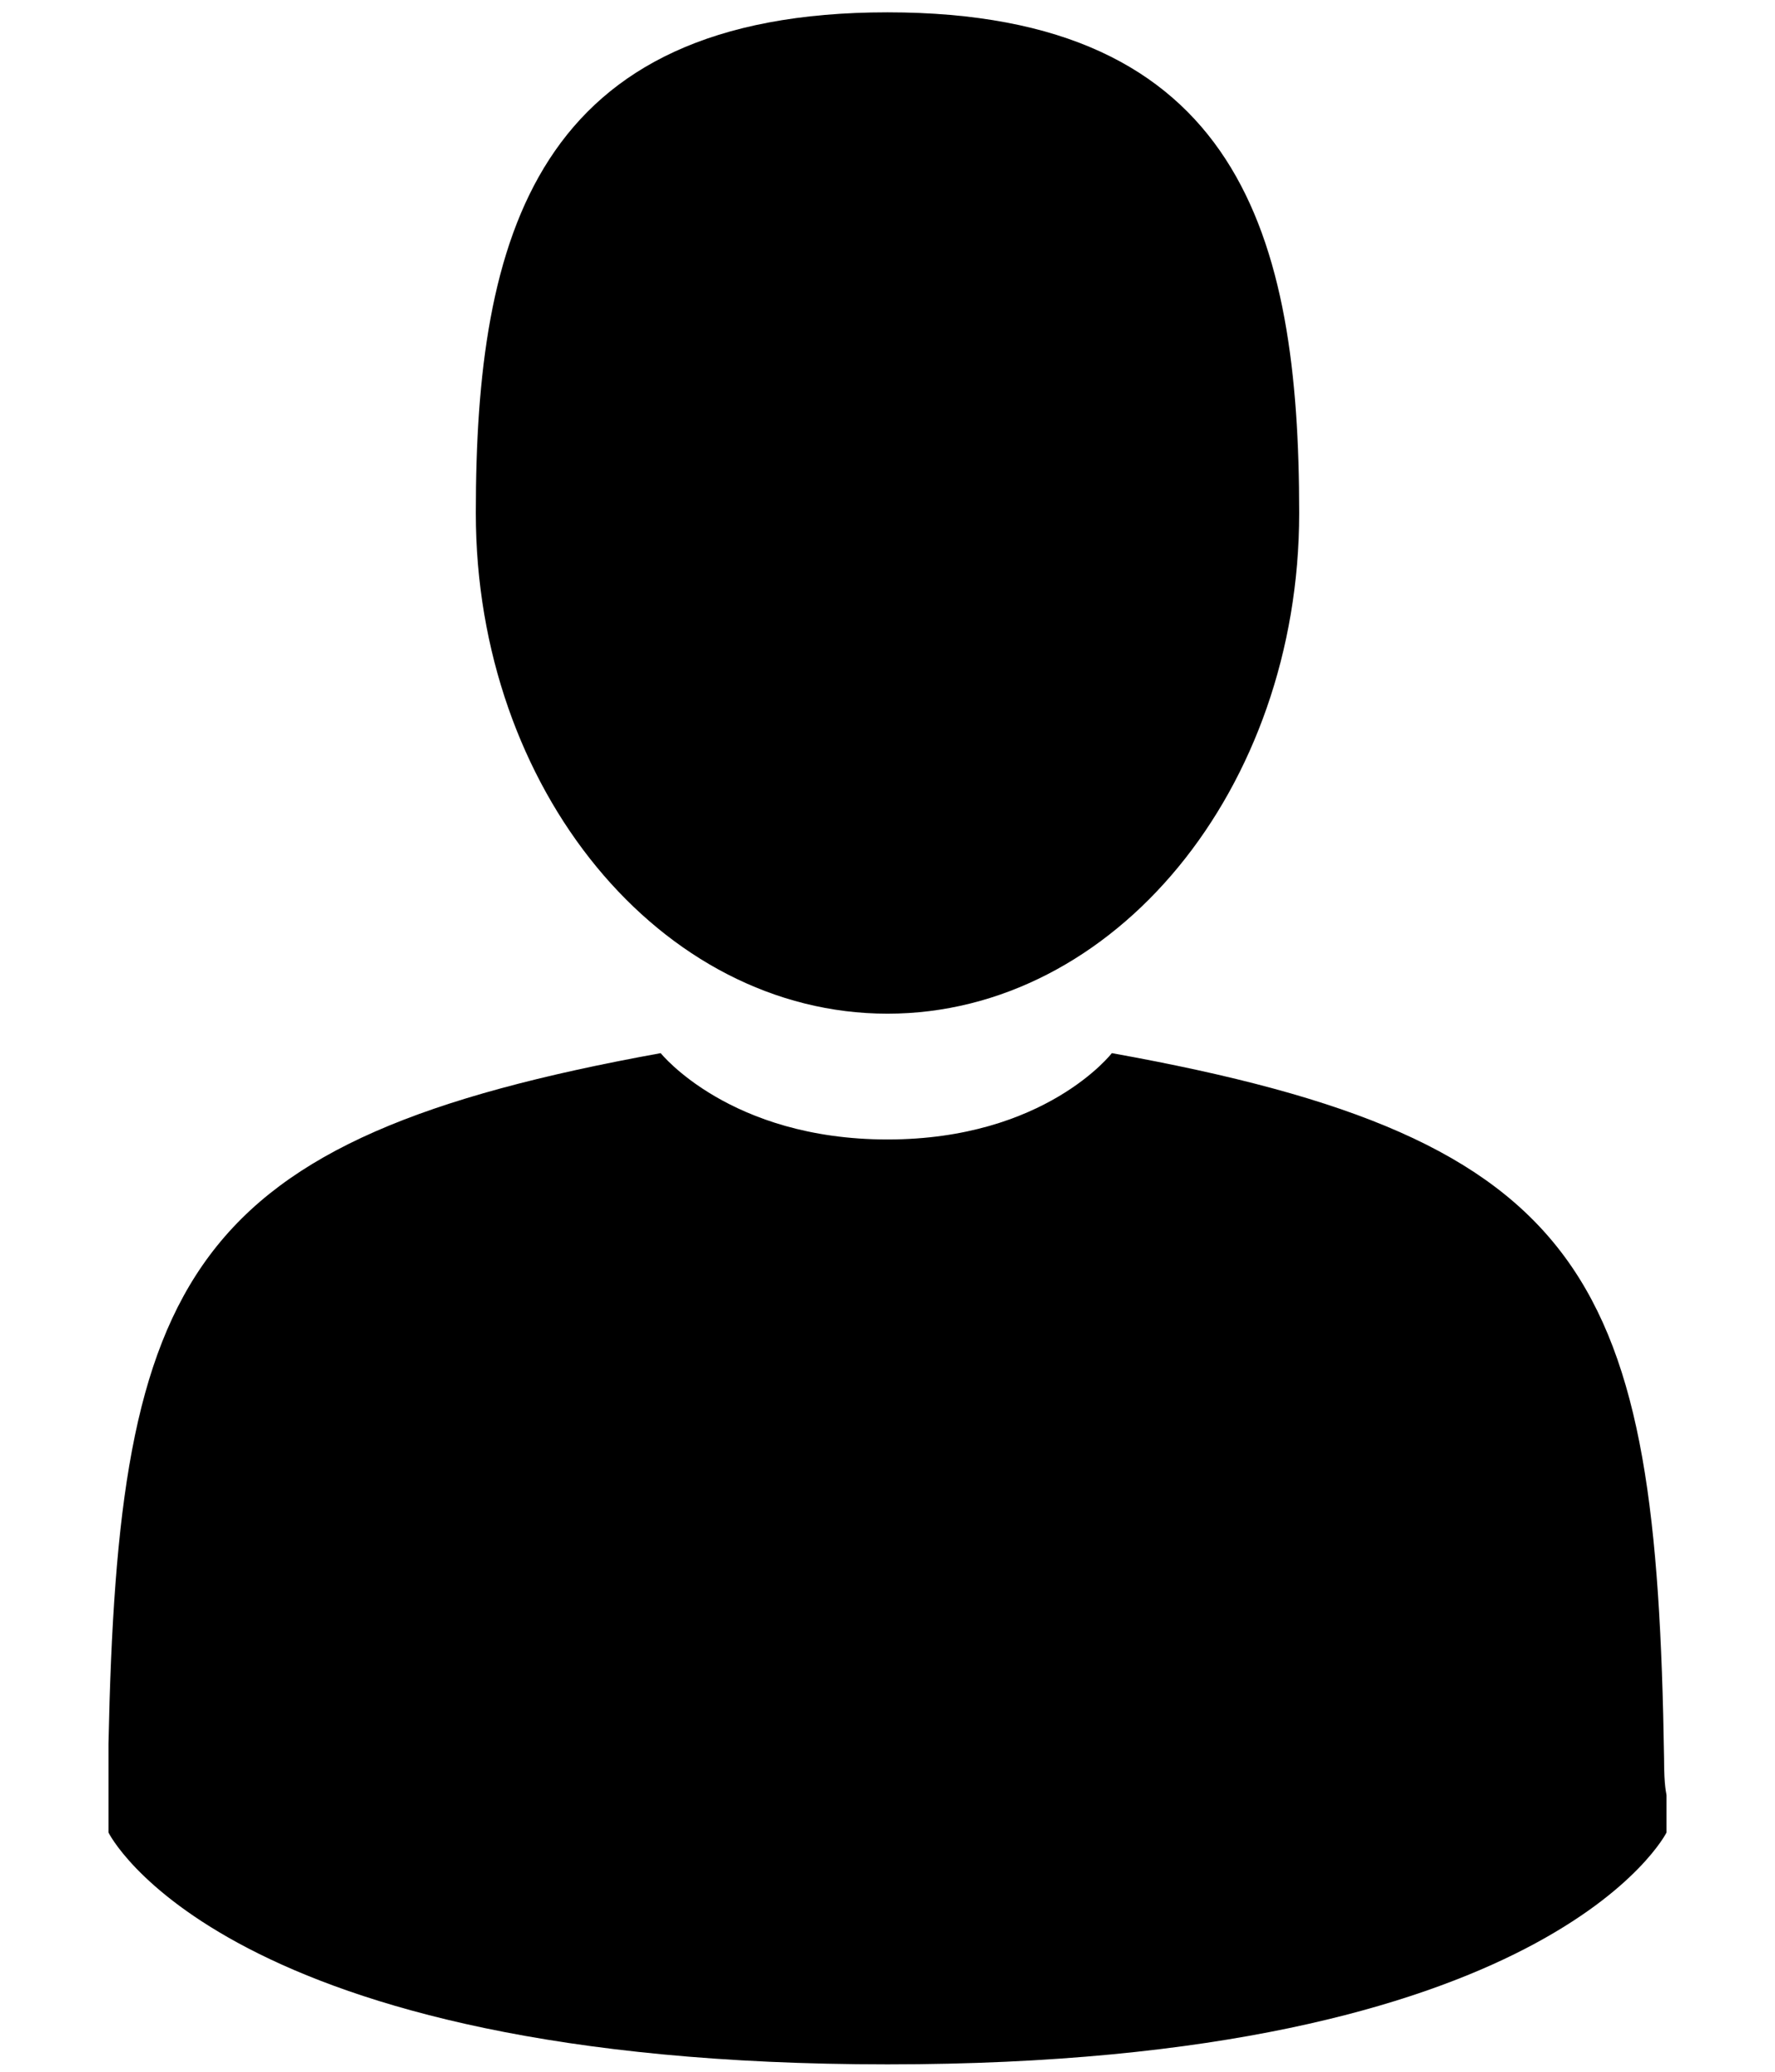
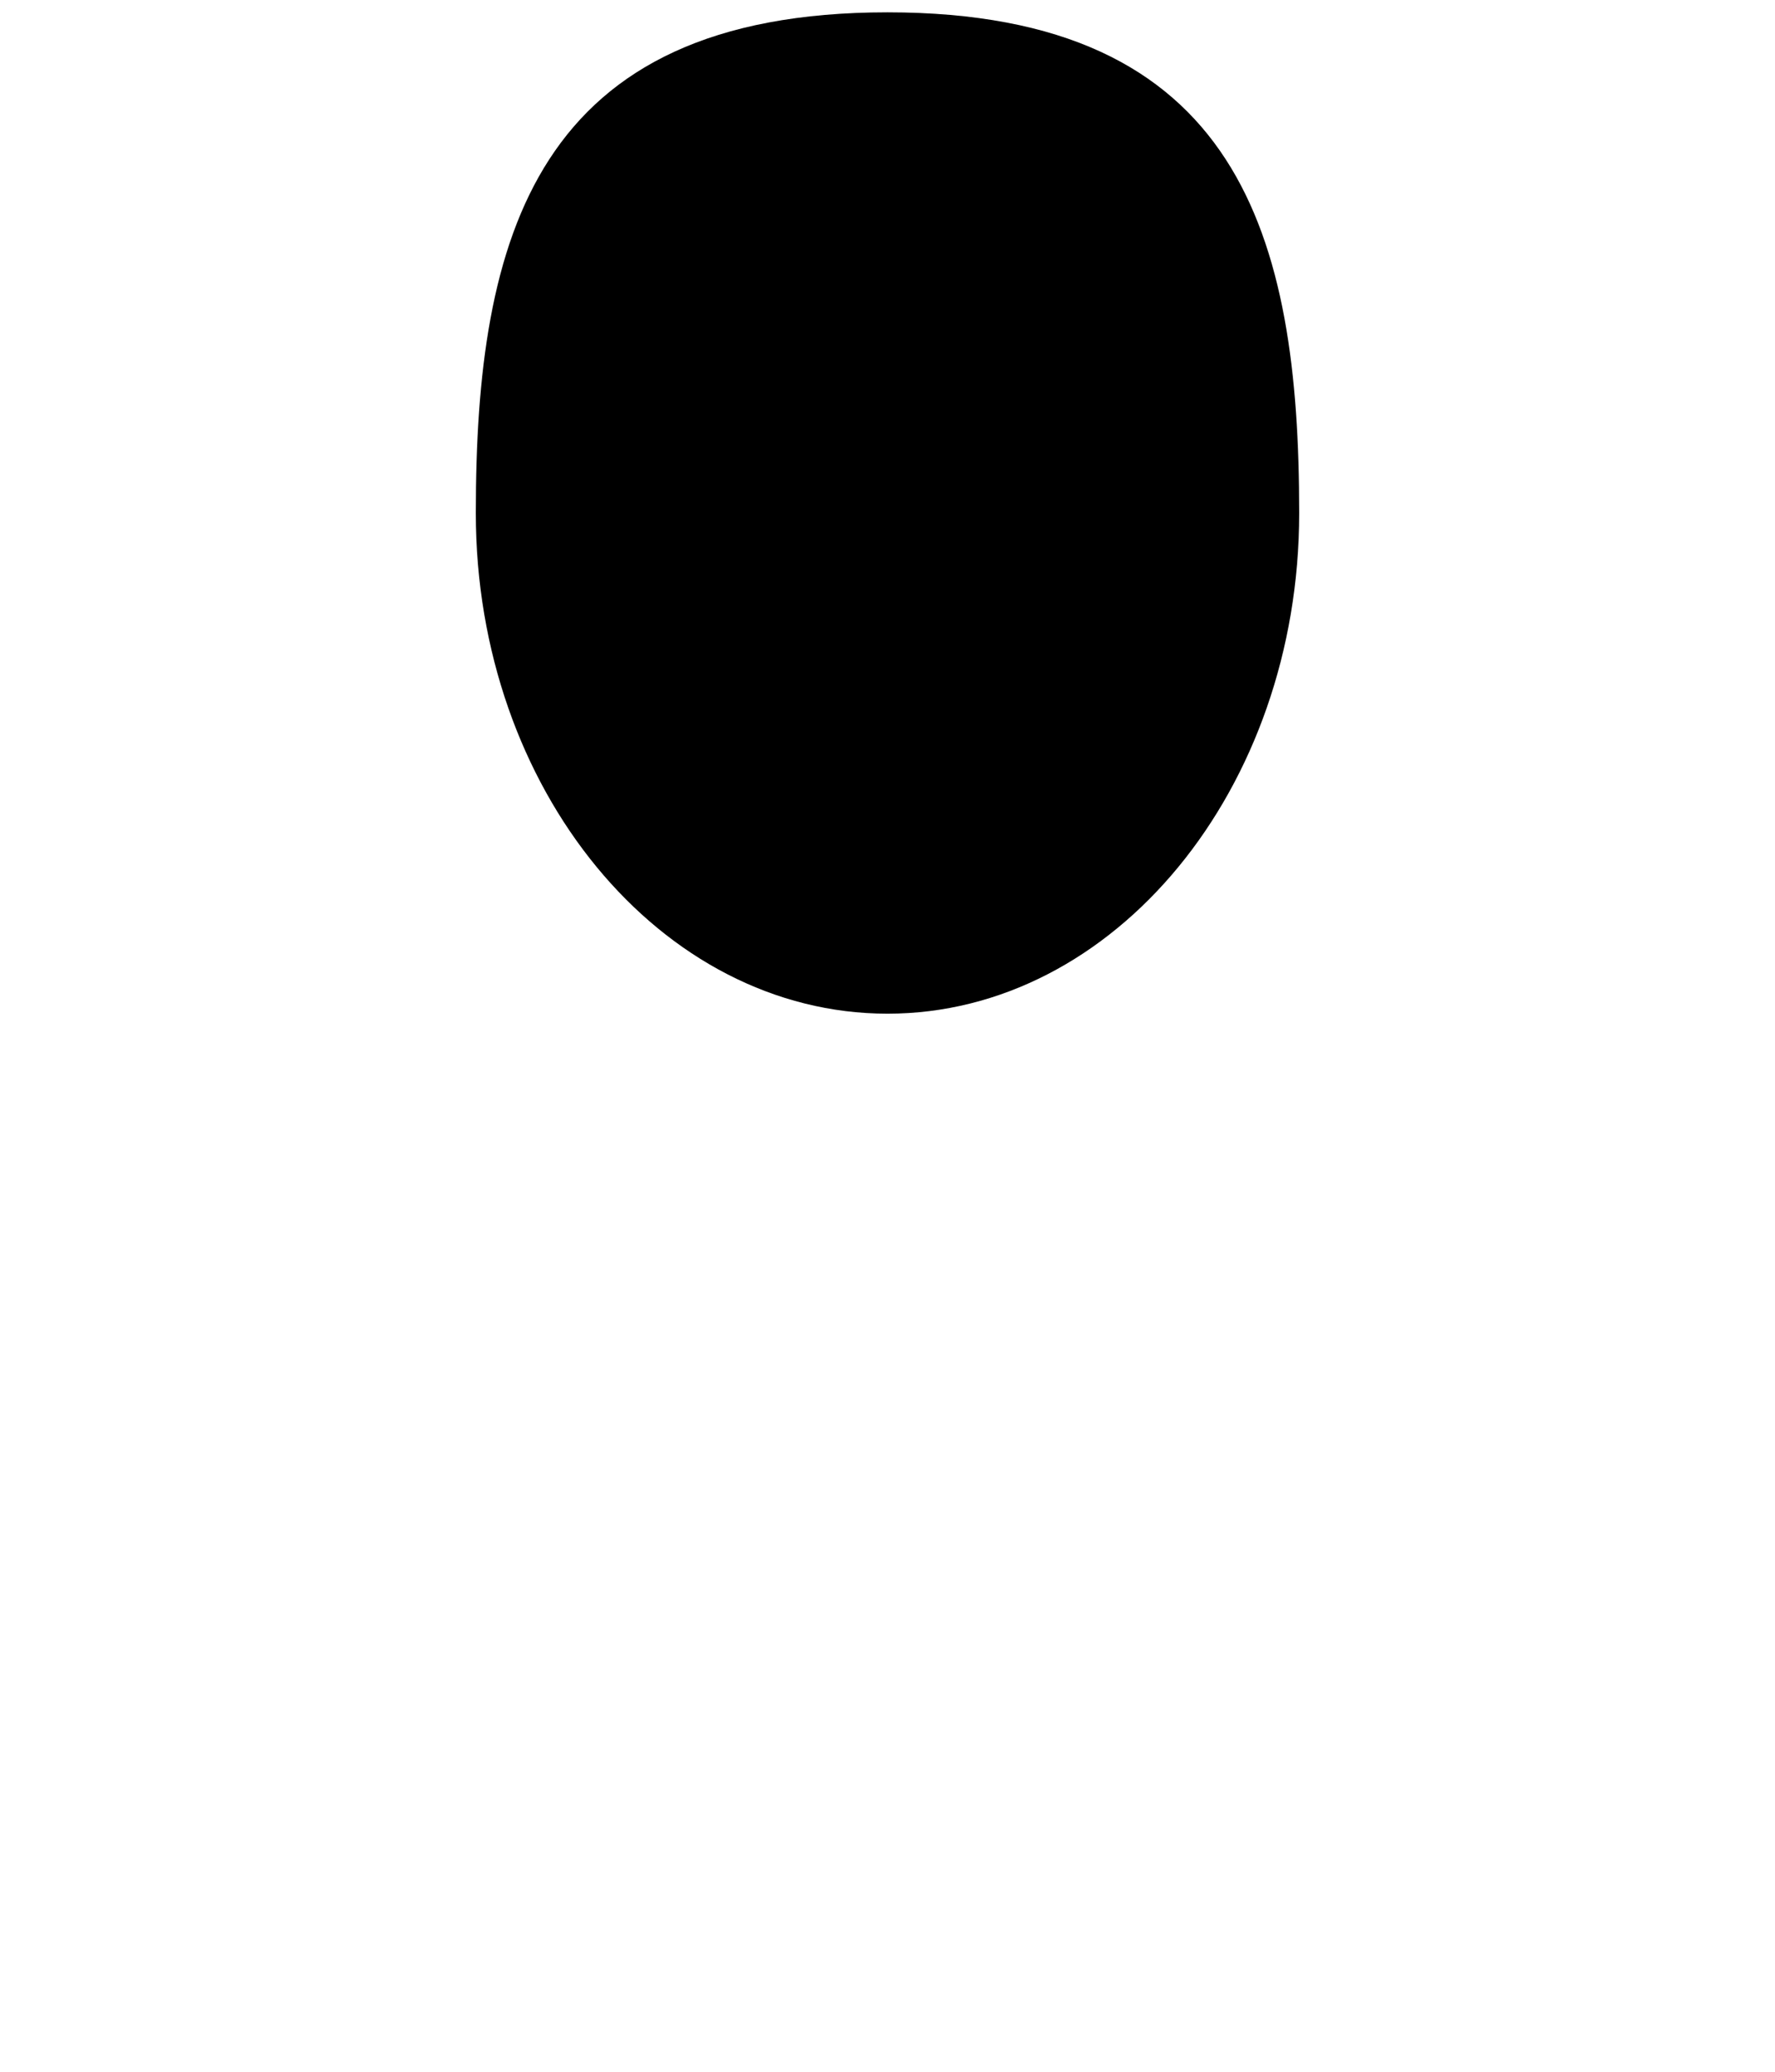
<svg xmlns="http://www.w3.org/2000/svg" version="1.1" x="0px" y="0px" viewBox="0 0 72 84" style="enable-background:new 0 0 72 84;" xml:space="preserve">
  <g>
    <path d="M36,41.1c9.2,0,16.7-9.1,16.7-20.3C52.7,9.6,50.3,0.5,36,0.5S19.3,9.6,19.3,20.8C19.3,32,26.8,41.1,36,41.1z" />
    <path d="M4.4,72.1C4.4,71.4,4.4,71.9,4.4,72.1L4.4,72.1z" />
-     <path d="M67.6,72.6C67.6,72.4,67.6,71.3,67.6,72.6L67.6,72.6z" />
-     <path d="M67.5,71.3c-0.3-19.5-2.9-25.1-22.4-28.6c0,0-2.7,3.5-9.1,3.5s-9.2-3.5-9.2-3.5c-19.3,3.5-22,9-22.4,28c0,1.6,0,1.6,0,1.5   c0,0.3,0,1,0,2.1c0,0,4.6,9.4,31.6,9.4c26.9,0,31.6-9.4,31.6-9.4c0-0.7,0-1.2,0-1.5C67.6,72.7,67.5,72.5,67.5,71.3z" />
  </g>
</svg>